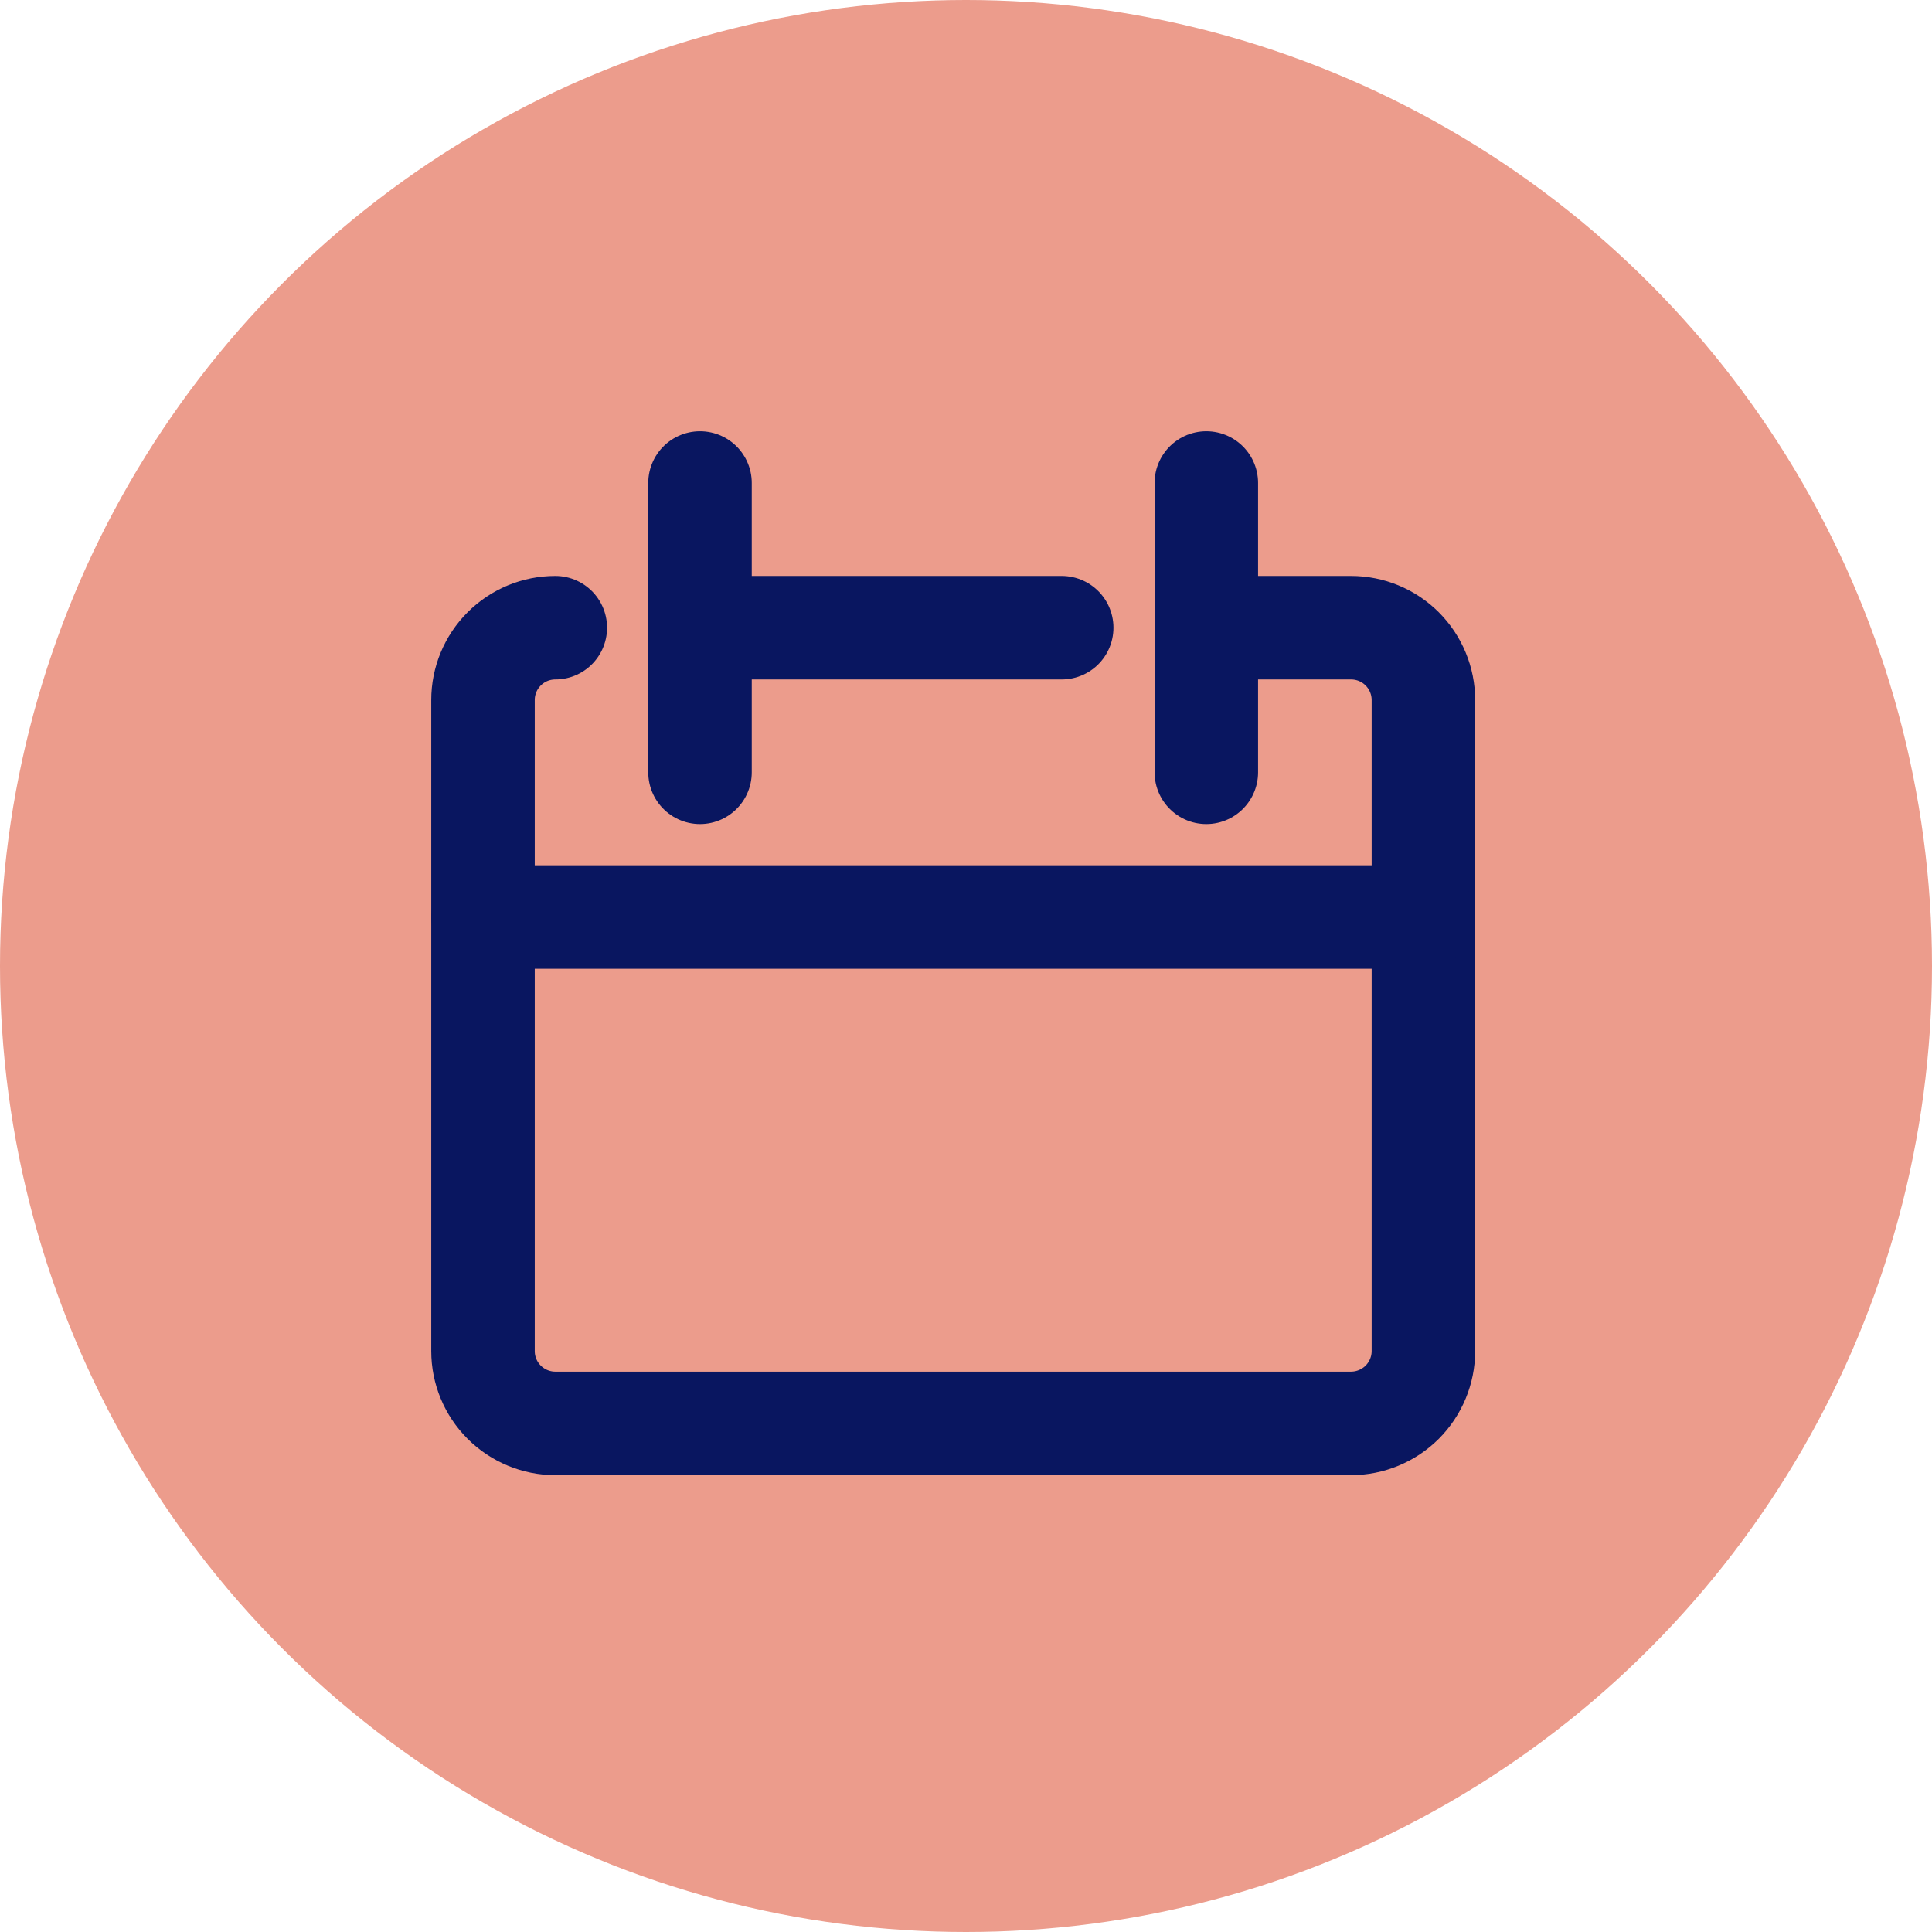
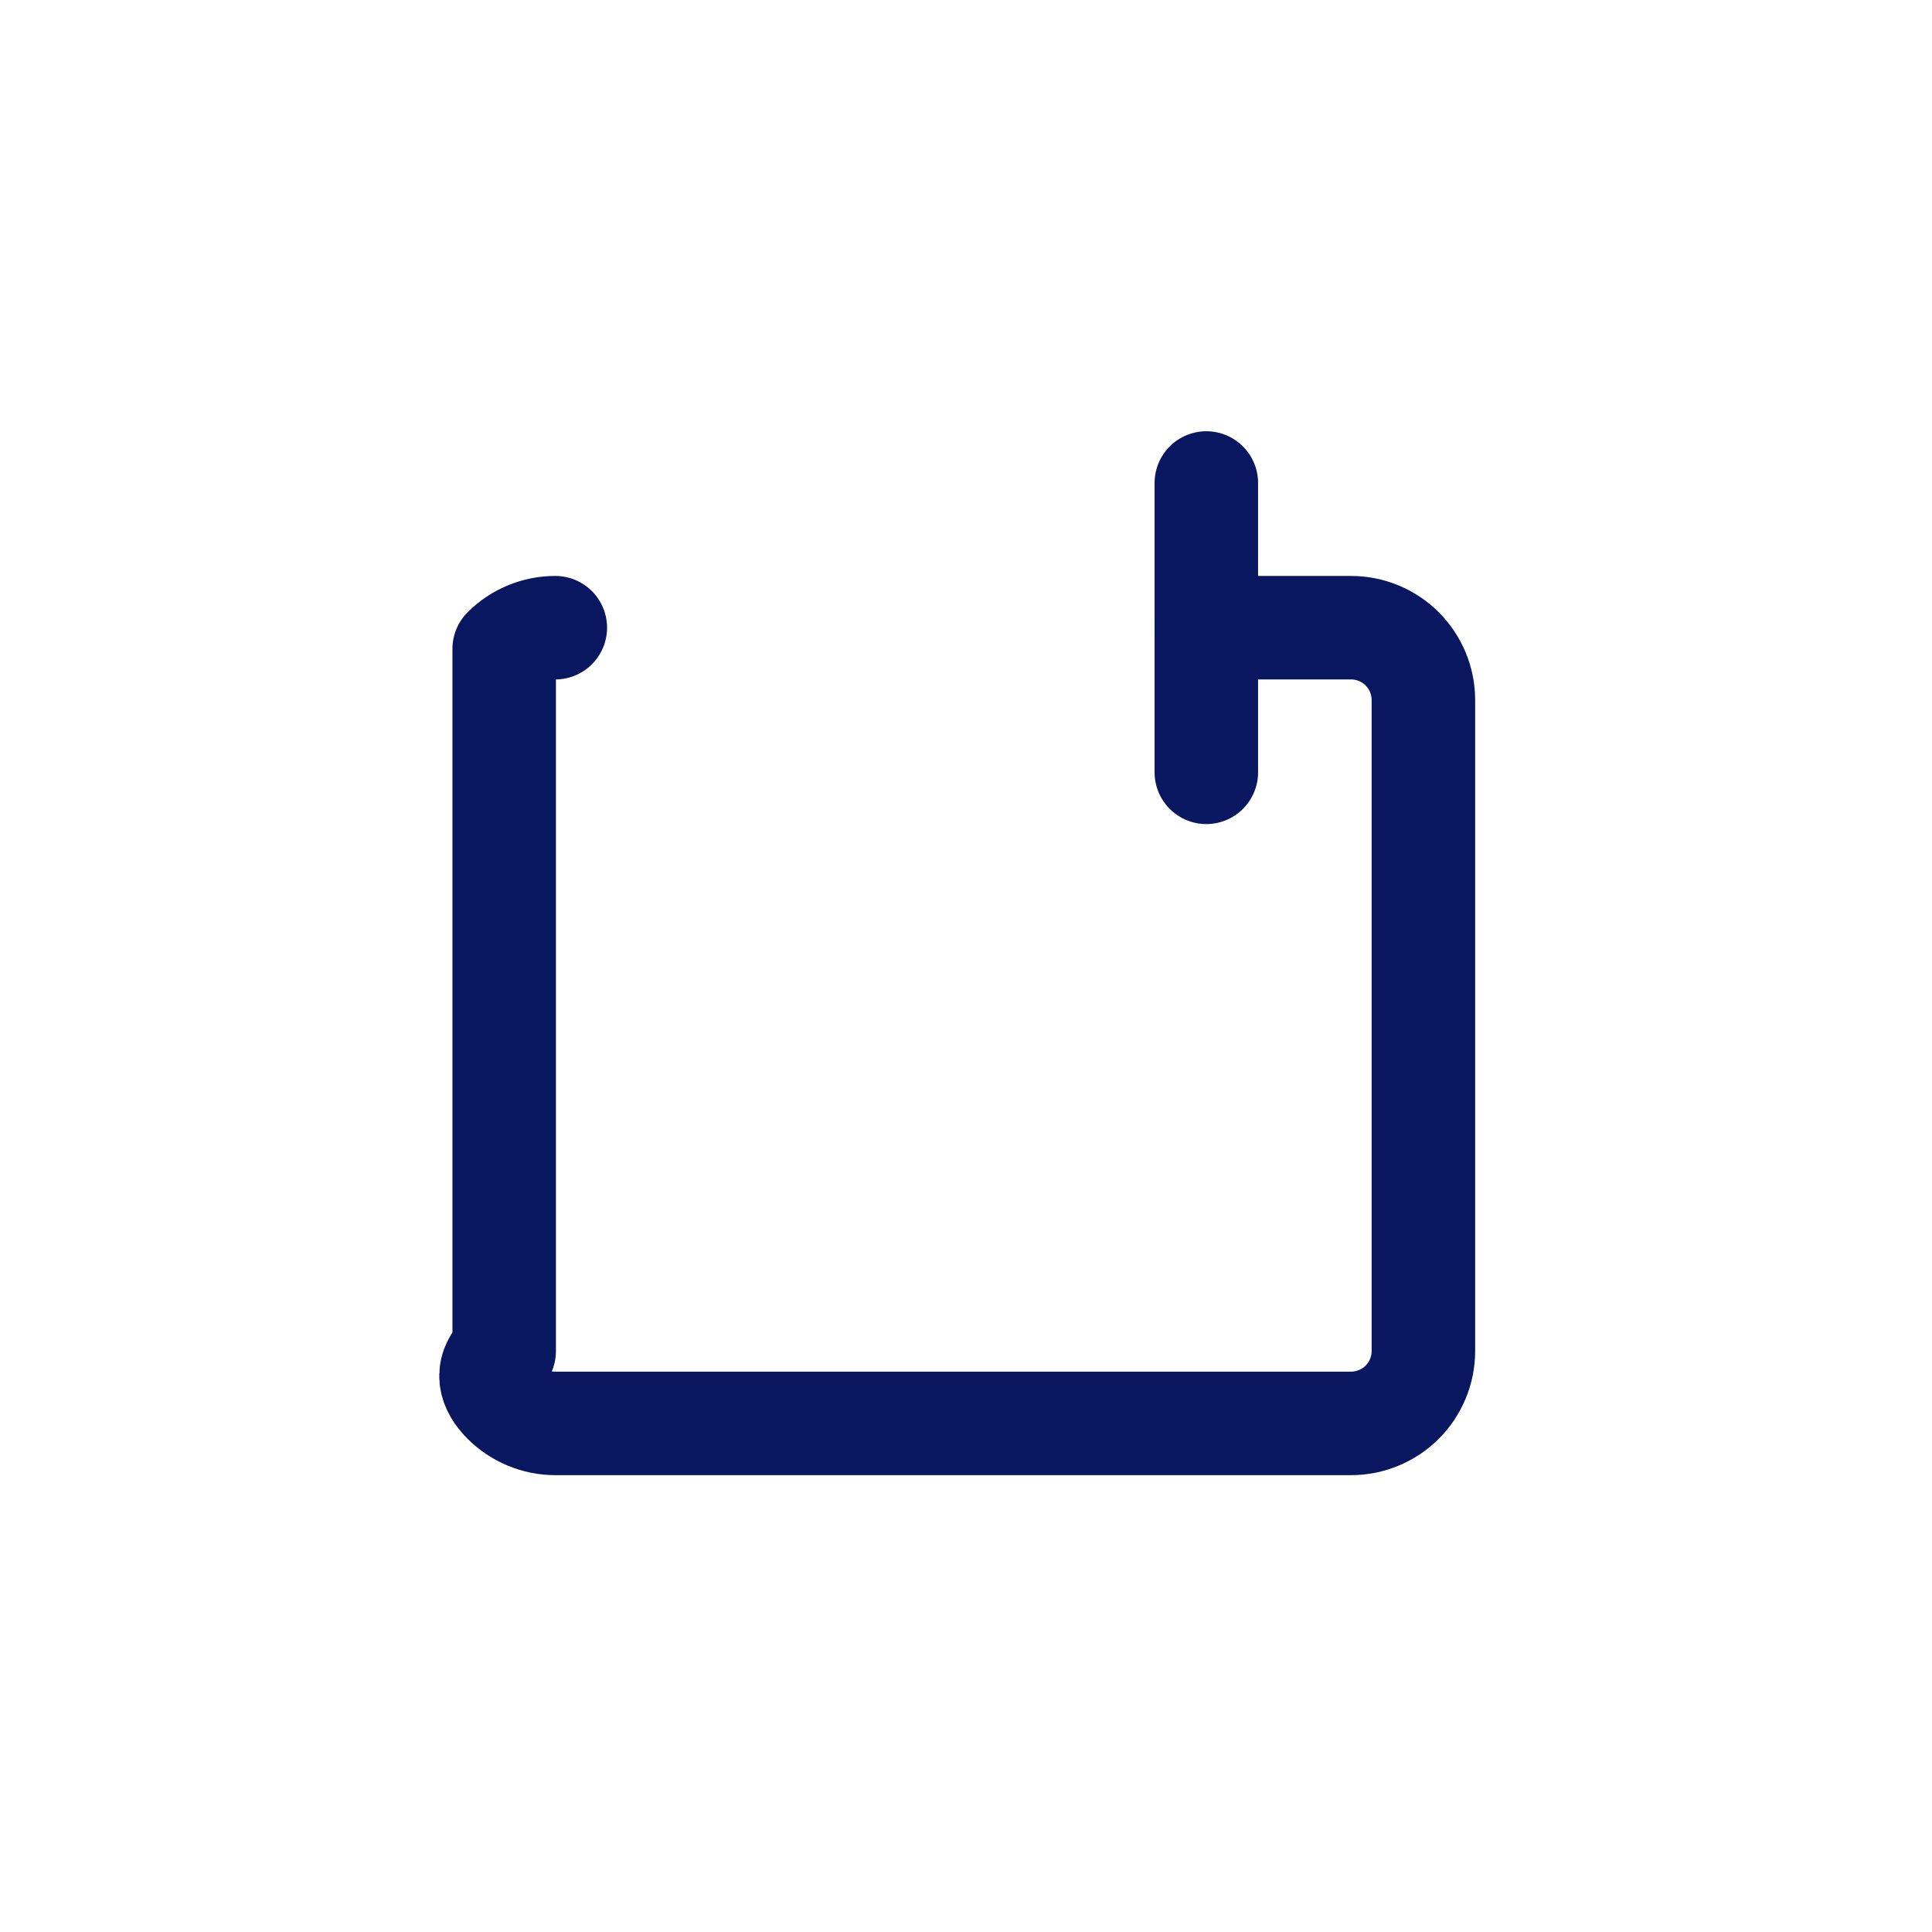
<svg xmlns="http://www.w3.org/2000/svg" width="28" height="28" viewBox="0 0 28 28" fill="none">
-   <circle cx="14" cy="14" r="14" fill="#EC9C8C" />
-   <path d="M8.048 9.097C7.77 9.097 7.504 9.207 7.307 9.404C7.11 9.601 7 9.867 7 10.145V19.581C7 19.859 7.11 20.125 7.307 20.322C7.504 20.518 7.77 20.629 8.048 20.629H19.58C19.858 20.629 20.125 20.518 20.322 20.322C20.518 20.125 20.629 19.859 20.629 19.581V10.145C20.629 9.867 20.518 9.601 20.322 9.404C20.125 9.207 19.858 9.097 19.58 9.097H17.484" stroke="#091660" stroke-width="1.5" stroke-linecap="round" stroke-linejoin="round" />
-   <path d="M7 13.29H20.629" stroke="#091660" stroke-width="1.5" stroke-linecap="round" stroke-linejoin="round" />
-   <path d="M10.145 7V11.193" stroke="#091660" stroke-width="1.5" stroke-linecap="round" stroke-linejoin="round" />
+   <path d="M8.048 9.097C7.77 9.097 7.504 9.207 7.307 9.404V19.581C7 19.859 7.11 20.125 7.307 20.322C7.504 20.518 7.77 20.629 8.048 20.629H19.58C19.858 20.629 20.125 20.518 20.322 20.322C20.518 20.125 20.629 19.859 20.629 19.581V10.145C20.629 9.867 20.518 9.601 20.322 9.404C20.125 9.207 19.858 9.097 19.58 9.097H17.484" stroke="#091660" stroke-width="1.5" stroke-linecap="round" stroke-linejoin="round" />
  <path d="M17.483 7V11.193" stroke="#091660" stroke-width="1.5" stroke-linecap="round" stroke-linejoin="round" />
-   <path d="M10.145 9.097H15.387" stroke="#091660" stroke-width="1.5" stroke-linecap="round" stroke-linejoin="round" />
</svg>